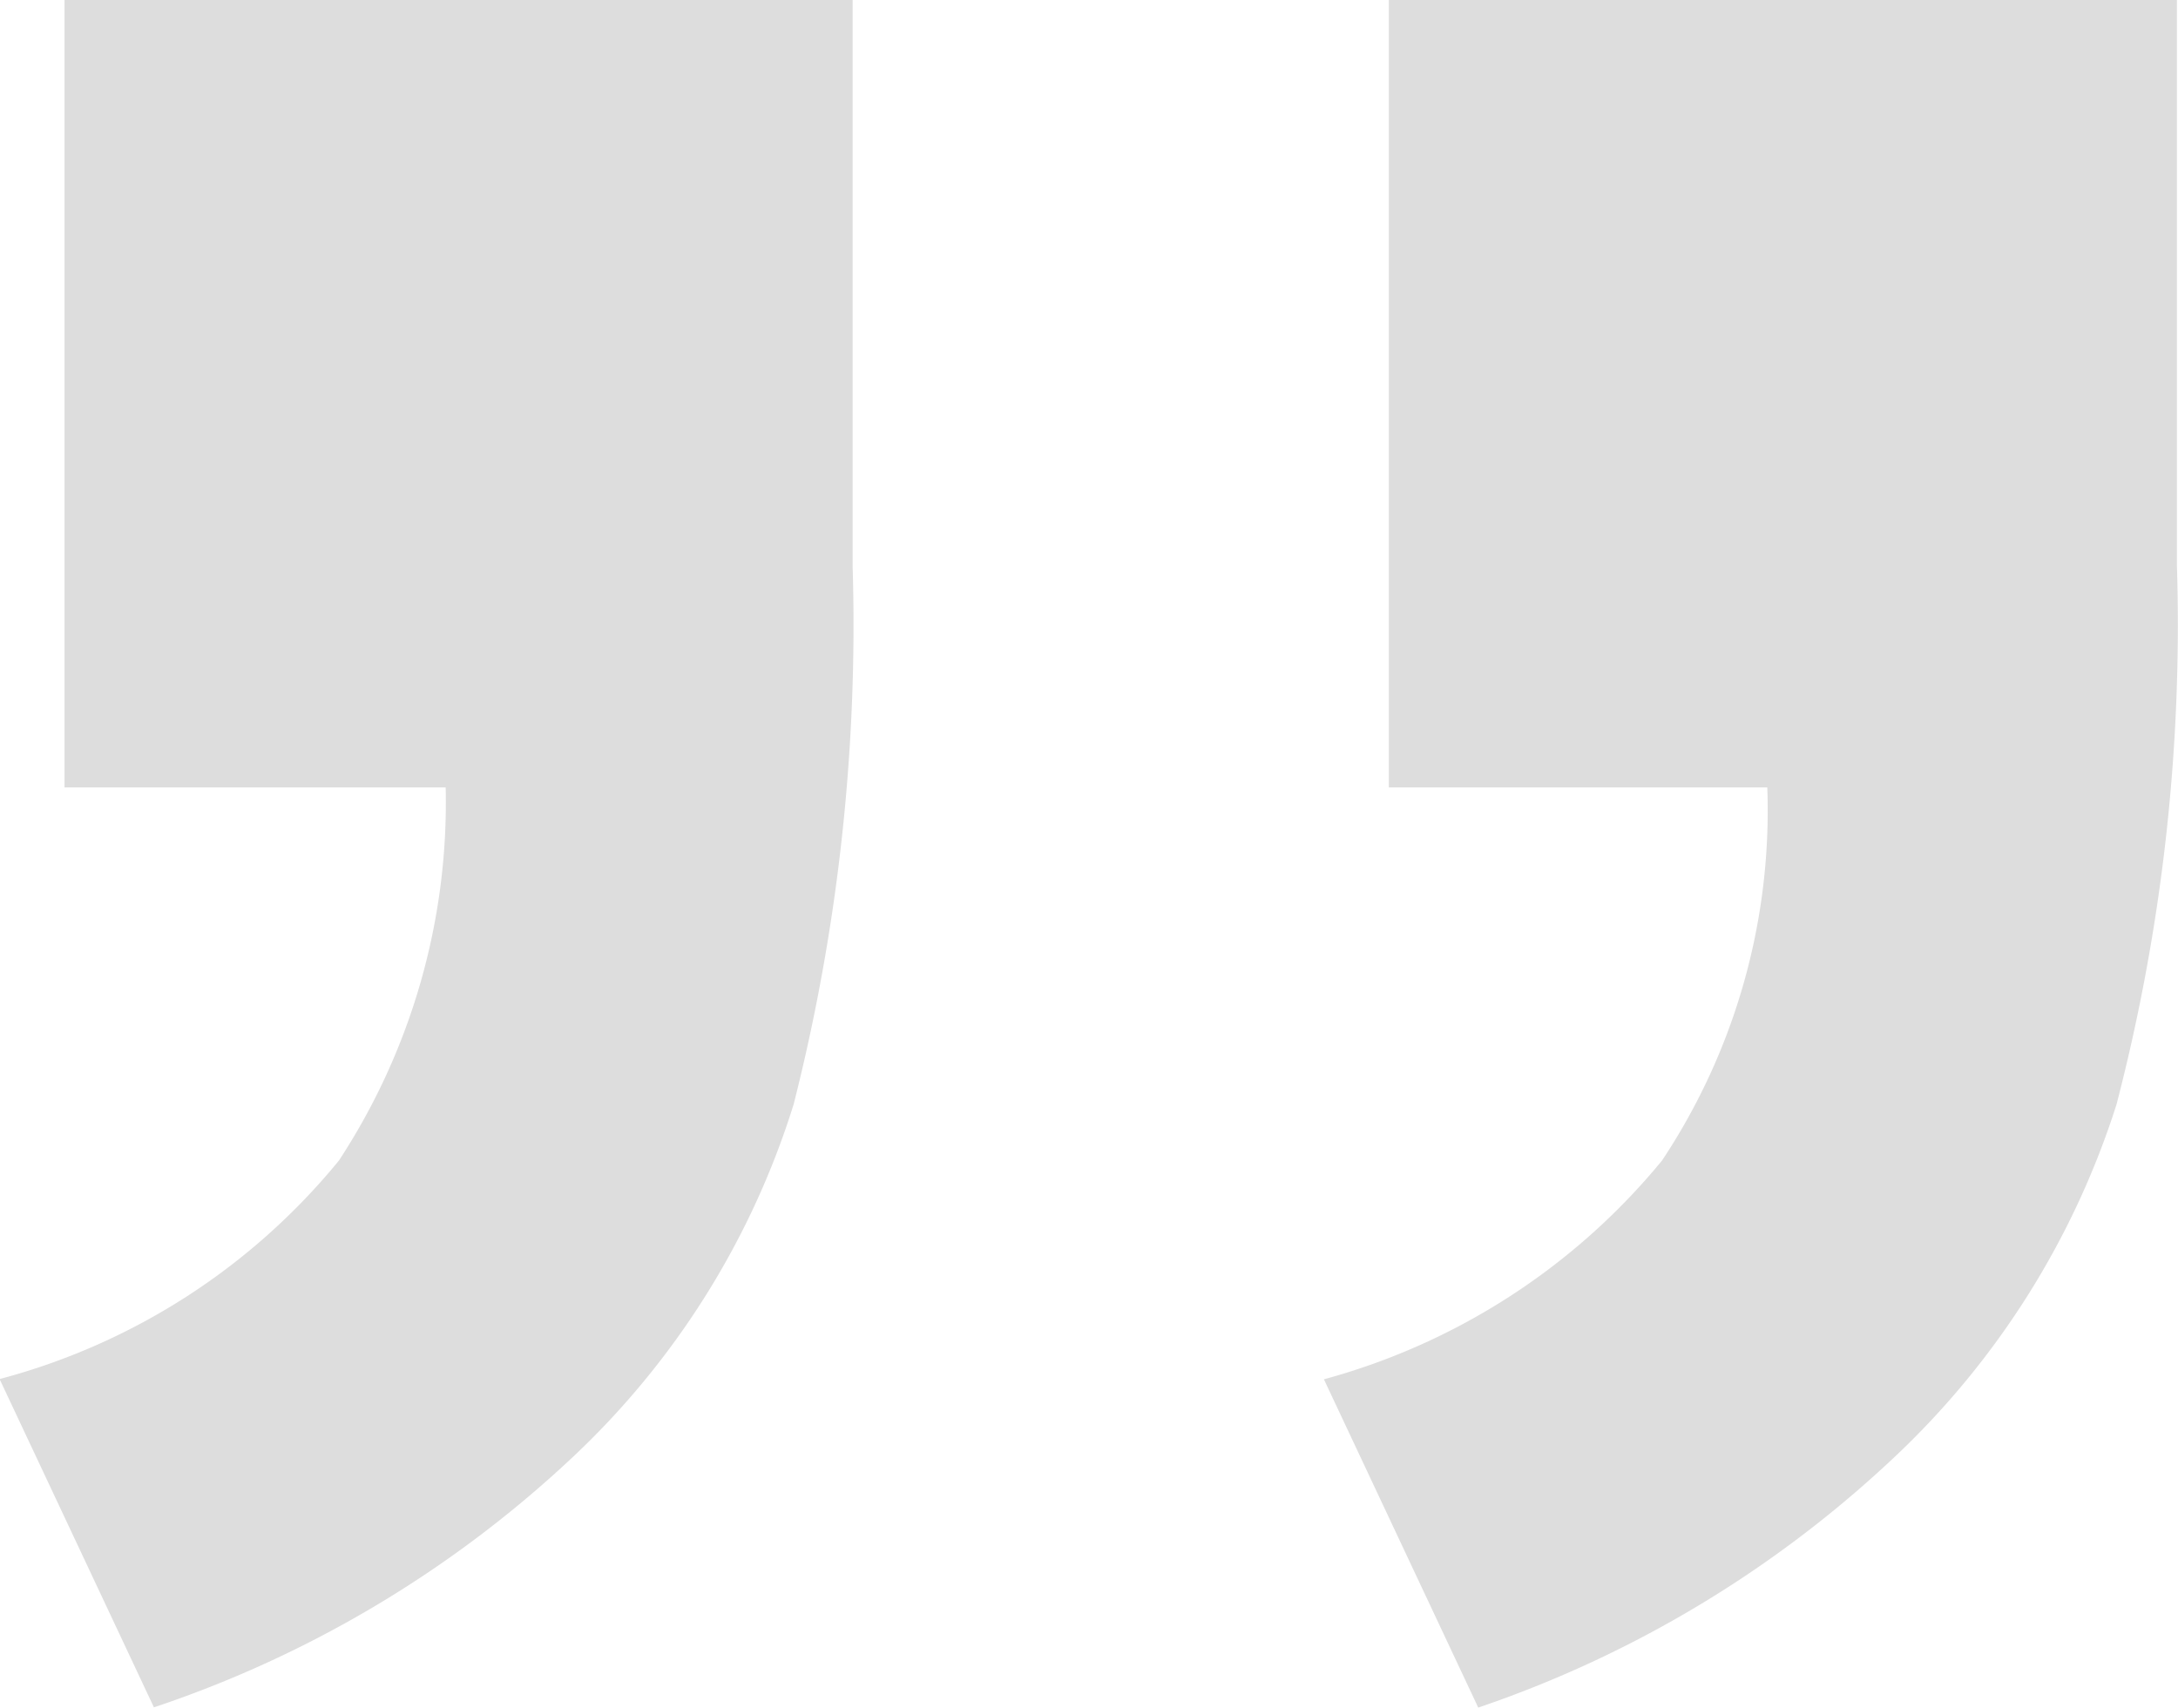
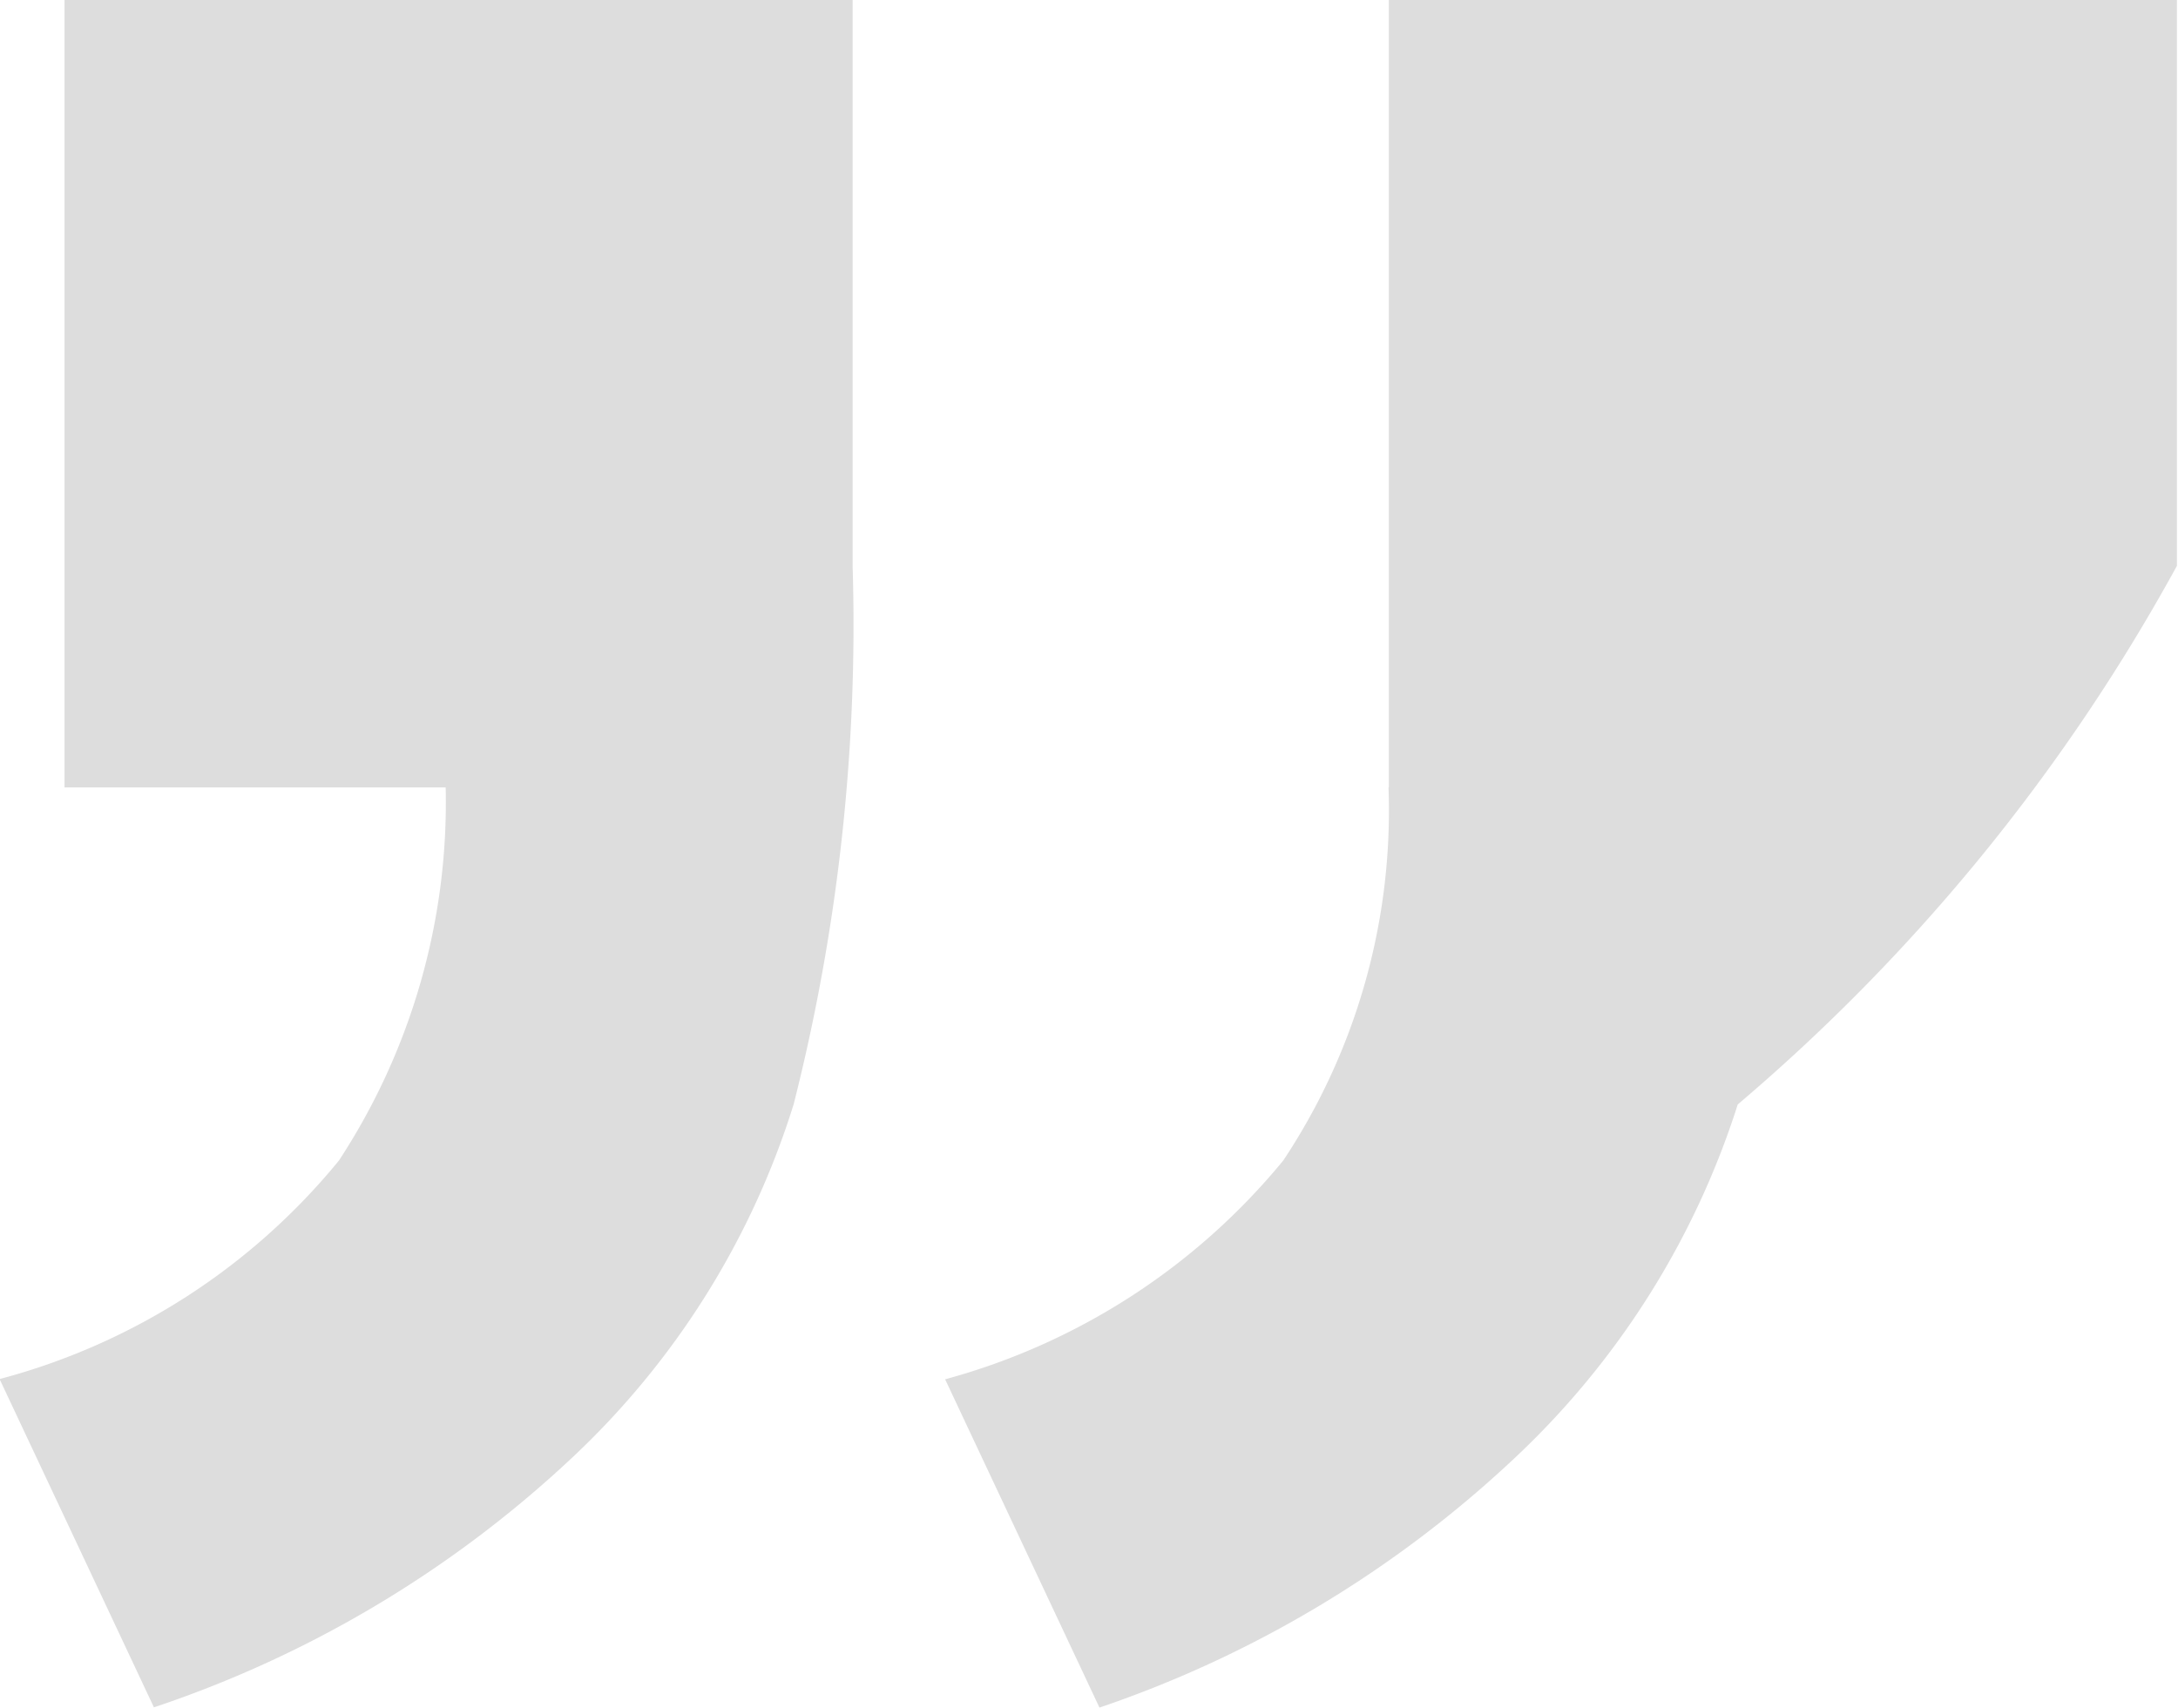
<svg xmlns="http://www.w3.org/2000/svg" width="26.531" height="20.813" viewBox="0 0 26.531 20.813">
  <defs>
    <style>
      .cls-1 {
        fill: #ddd;
        fill-rule: evenodd;
      }
    </style>
  </defs>
-   <path id="_" data-name="”" class="cls-1" d="M17.508,10.5h4.614a7.707,7.707,0,0,1-1.282,4.546,8.067,8.067,0,0,1-4.119,2.666l1.88,4a13.911,13.911,0,0,0,5.041-3.025,10.1,10.1,0,0,0,2.734-4.324A23.231,23.231,0,0,0,27.112,7.8v-6.9h-9.6v9.6Zm-16.133,0H6.023a7.962,7.962,0,0,1-1.3,4.546A7.977,7.977,0,0,1,.589,17.709l1.88,4a13.87,13.87,0,0,0,5.076-3.025,9.954,9.954,0,0,0,2.717-4.324A23.752,23.752,0,0,0,10.98,7.8v-6.9h-9.6v9.6Z" transform="translate(-0.594 -0.906)" />
+   <path id="_" data-name="”" class="cls-1" d="M17.508,10.5a7.707,7.707,0,0,1-1.282,4.546,8.067,8.067,0,0,1-4.119,2.666l1.88,4a13.911,13.911,0,0,0,5.041-3.025,10.1,10.1,0,0,0,2.734-4.324A23.231,23.231,0,0,0,27.112,7.8v-6.9h-9.6v9.6Zm-16.133,0H6.023a7.962,7.962,0,0,1-1.3,4.546A7.977,7.977,0,0,1,.589,17.709l1.88,4a13.87,13.87,0,0,0,5.076-3.025,9.954,9.954,0,0,0,2.717-4.324A23.752,23.752,0,0,0,10.98,7.8v-6.9h-9.6v9.6Z" transform="translate(-0.594 -0.906)" />
</svg>